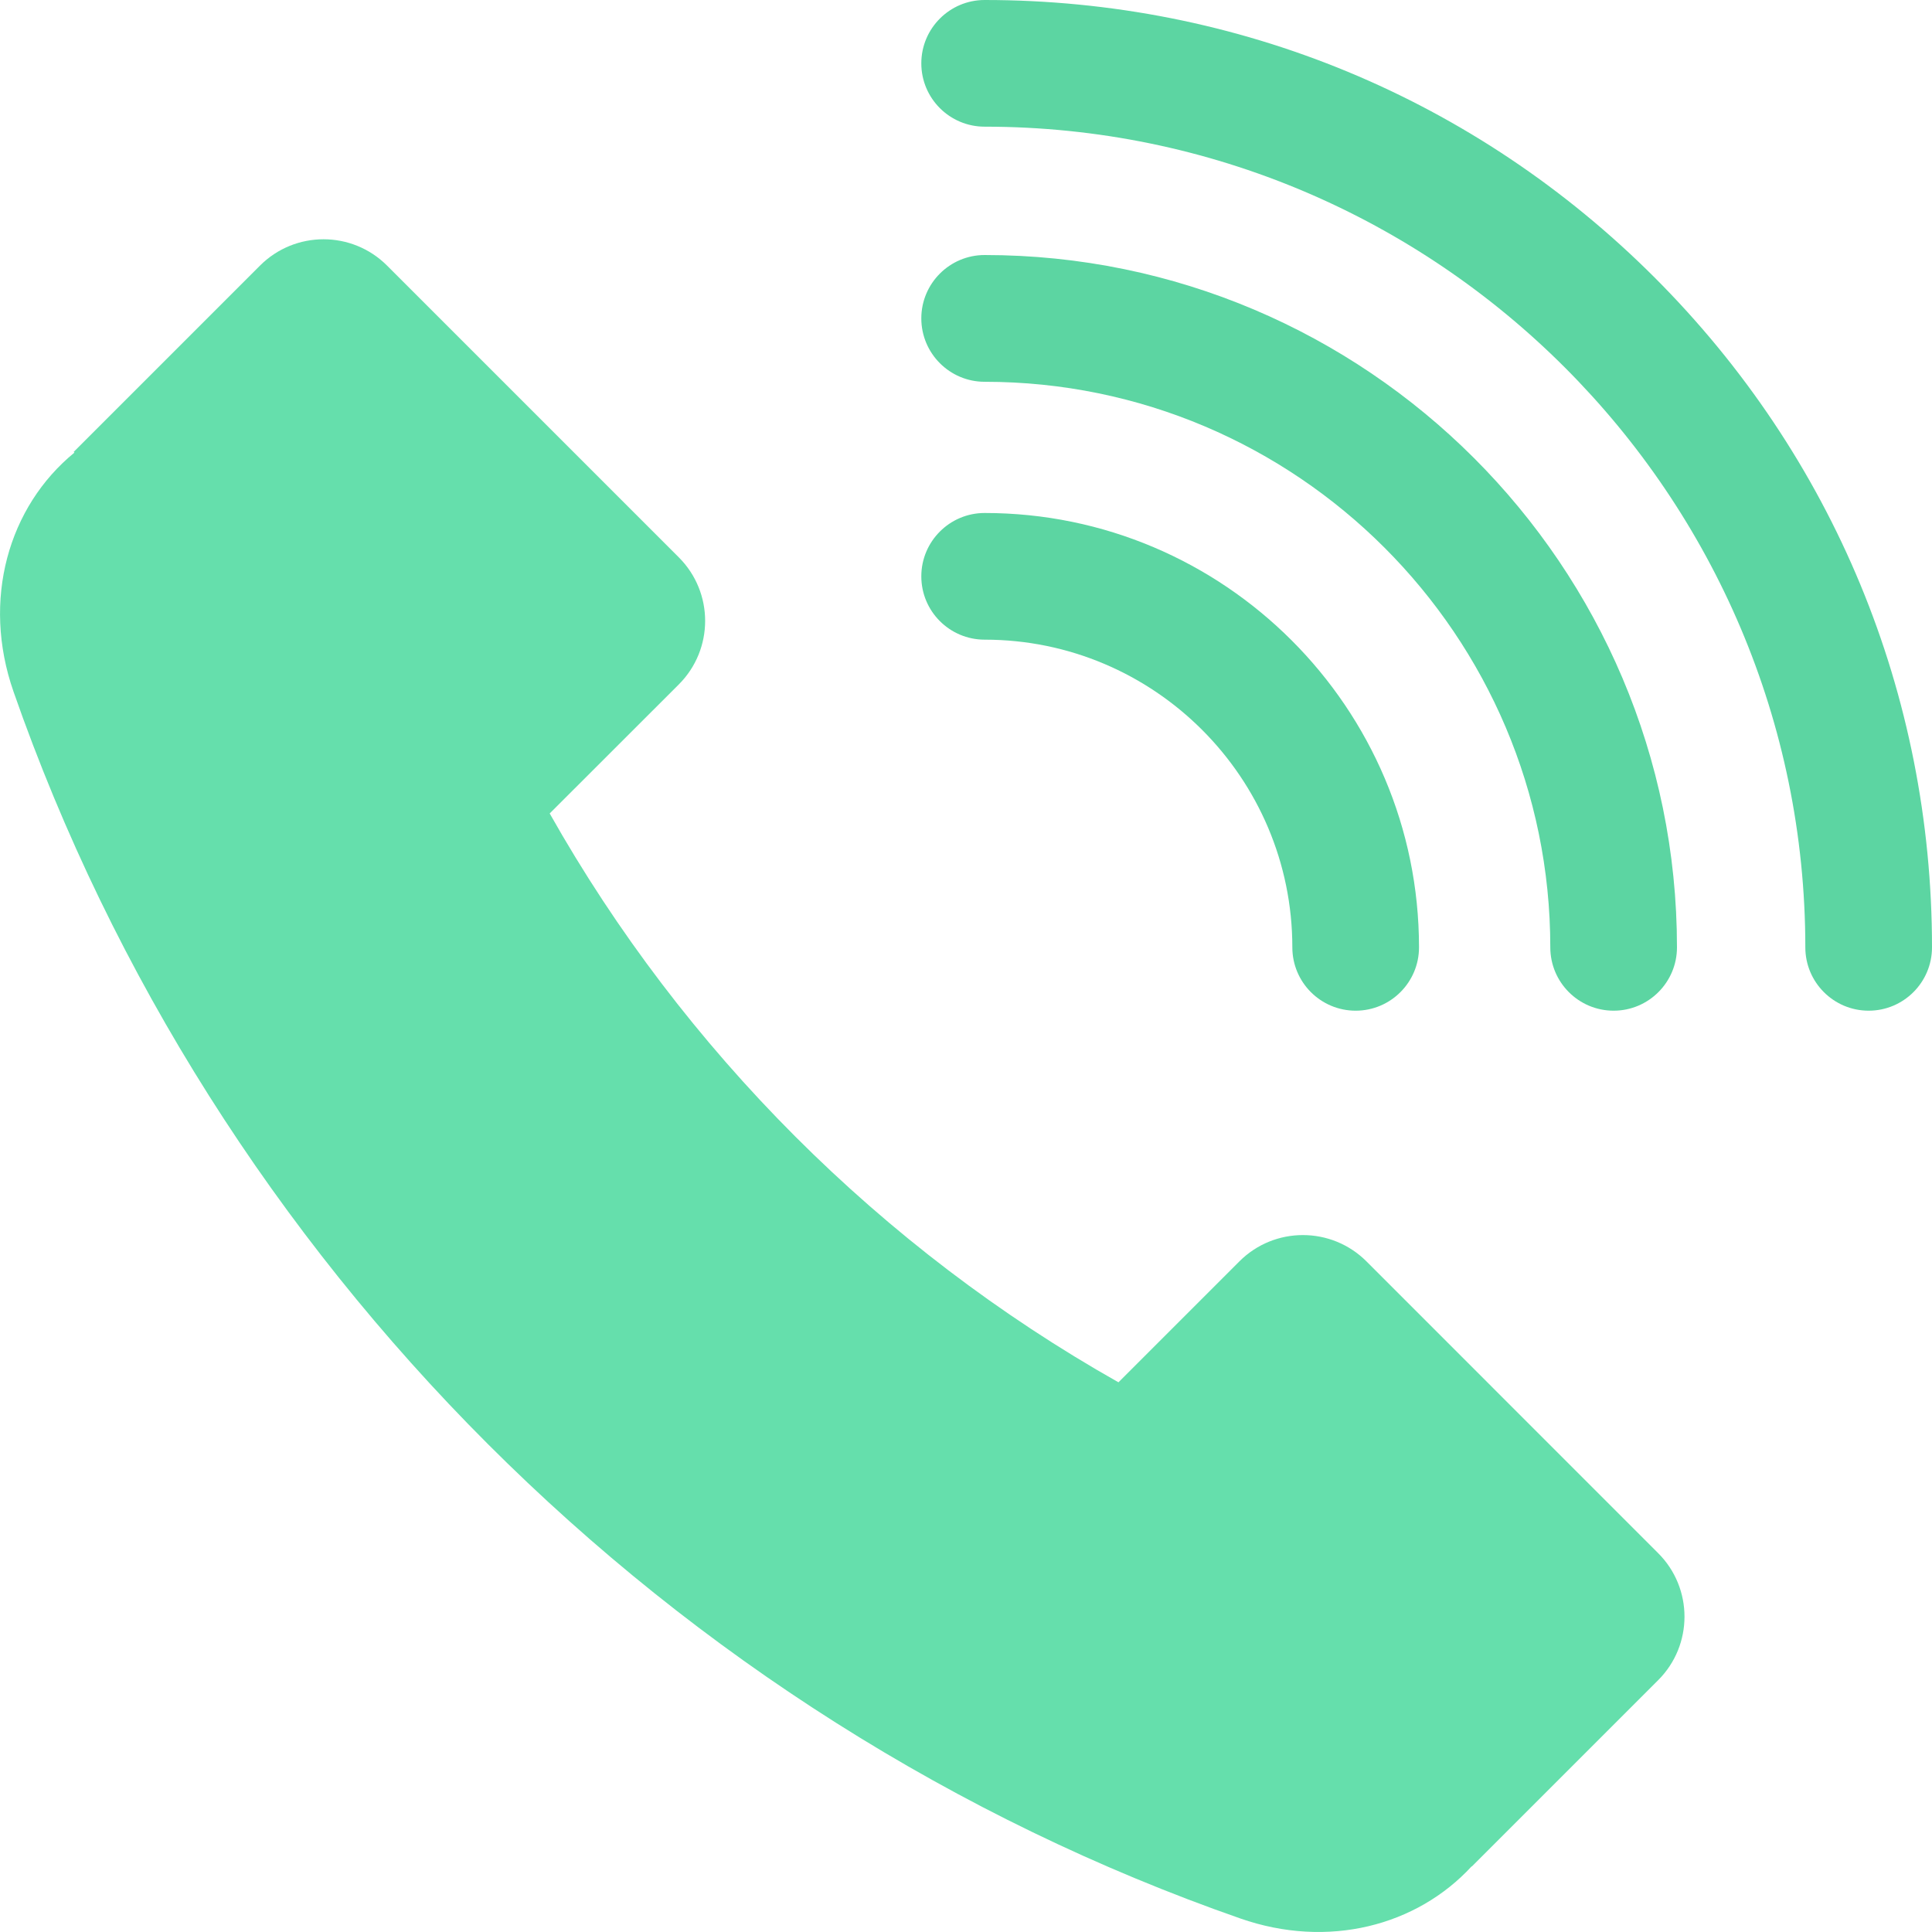
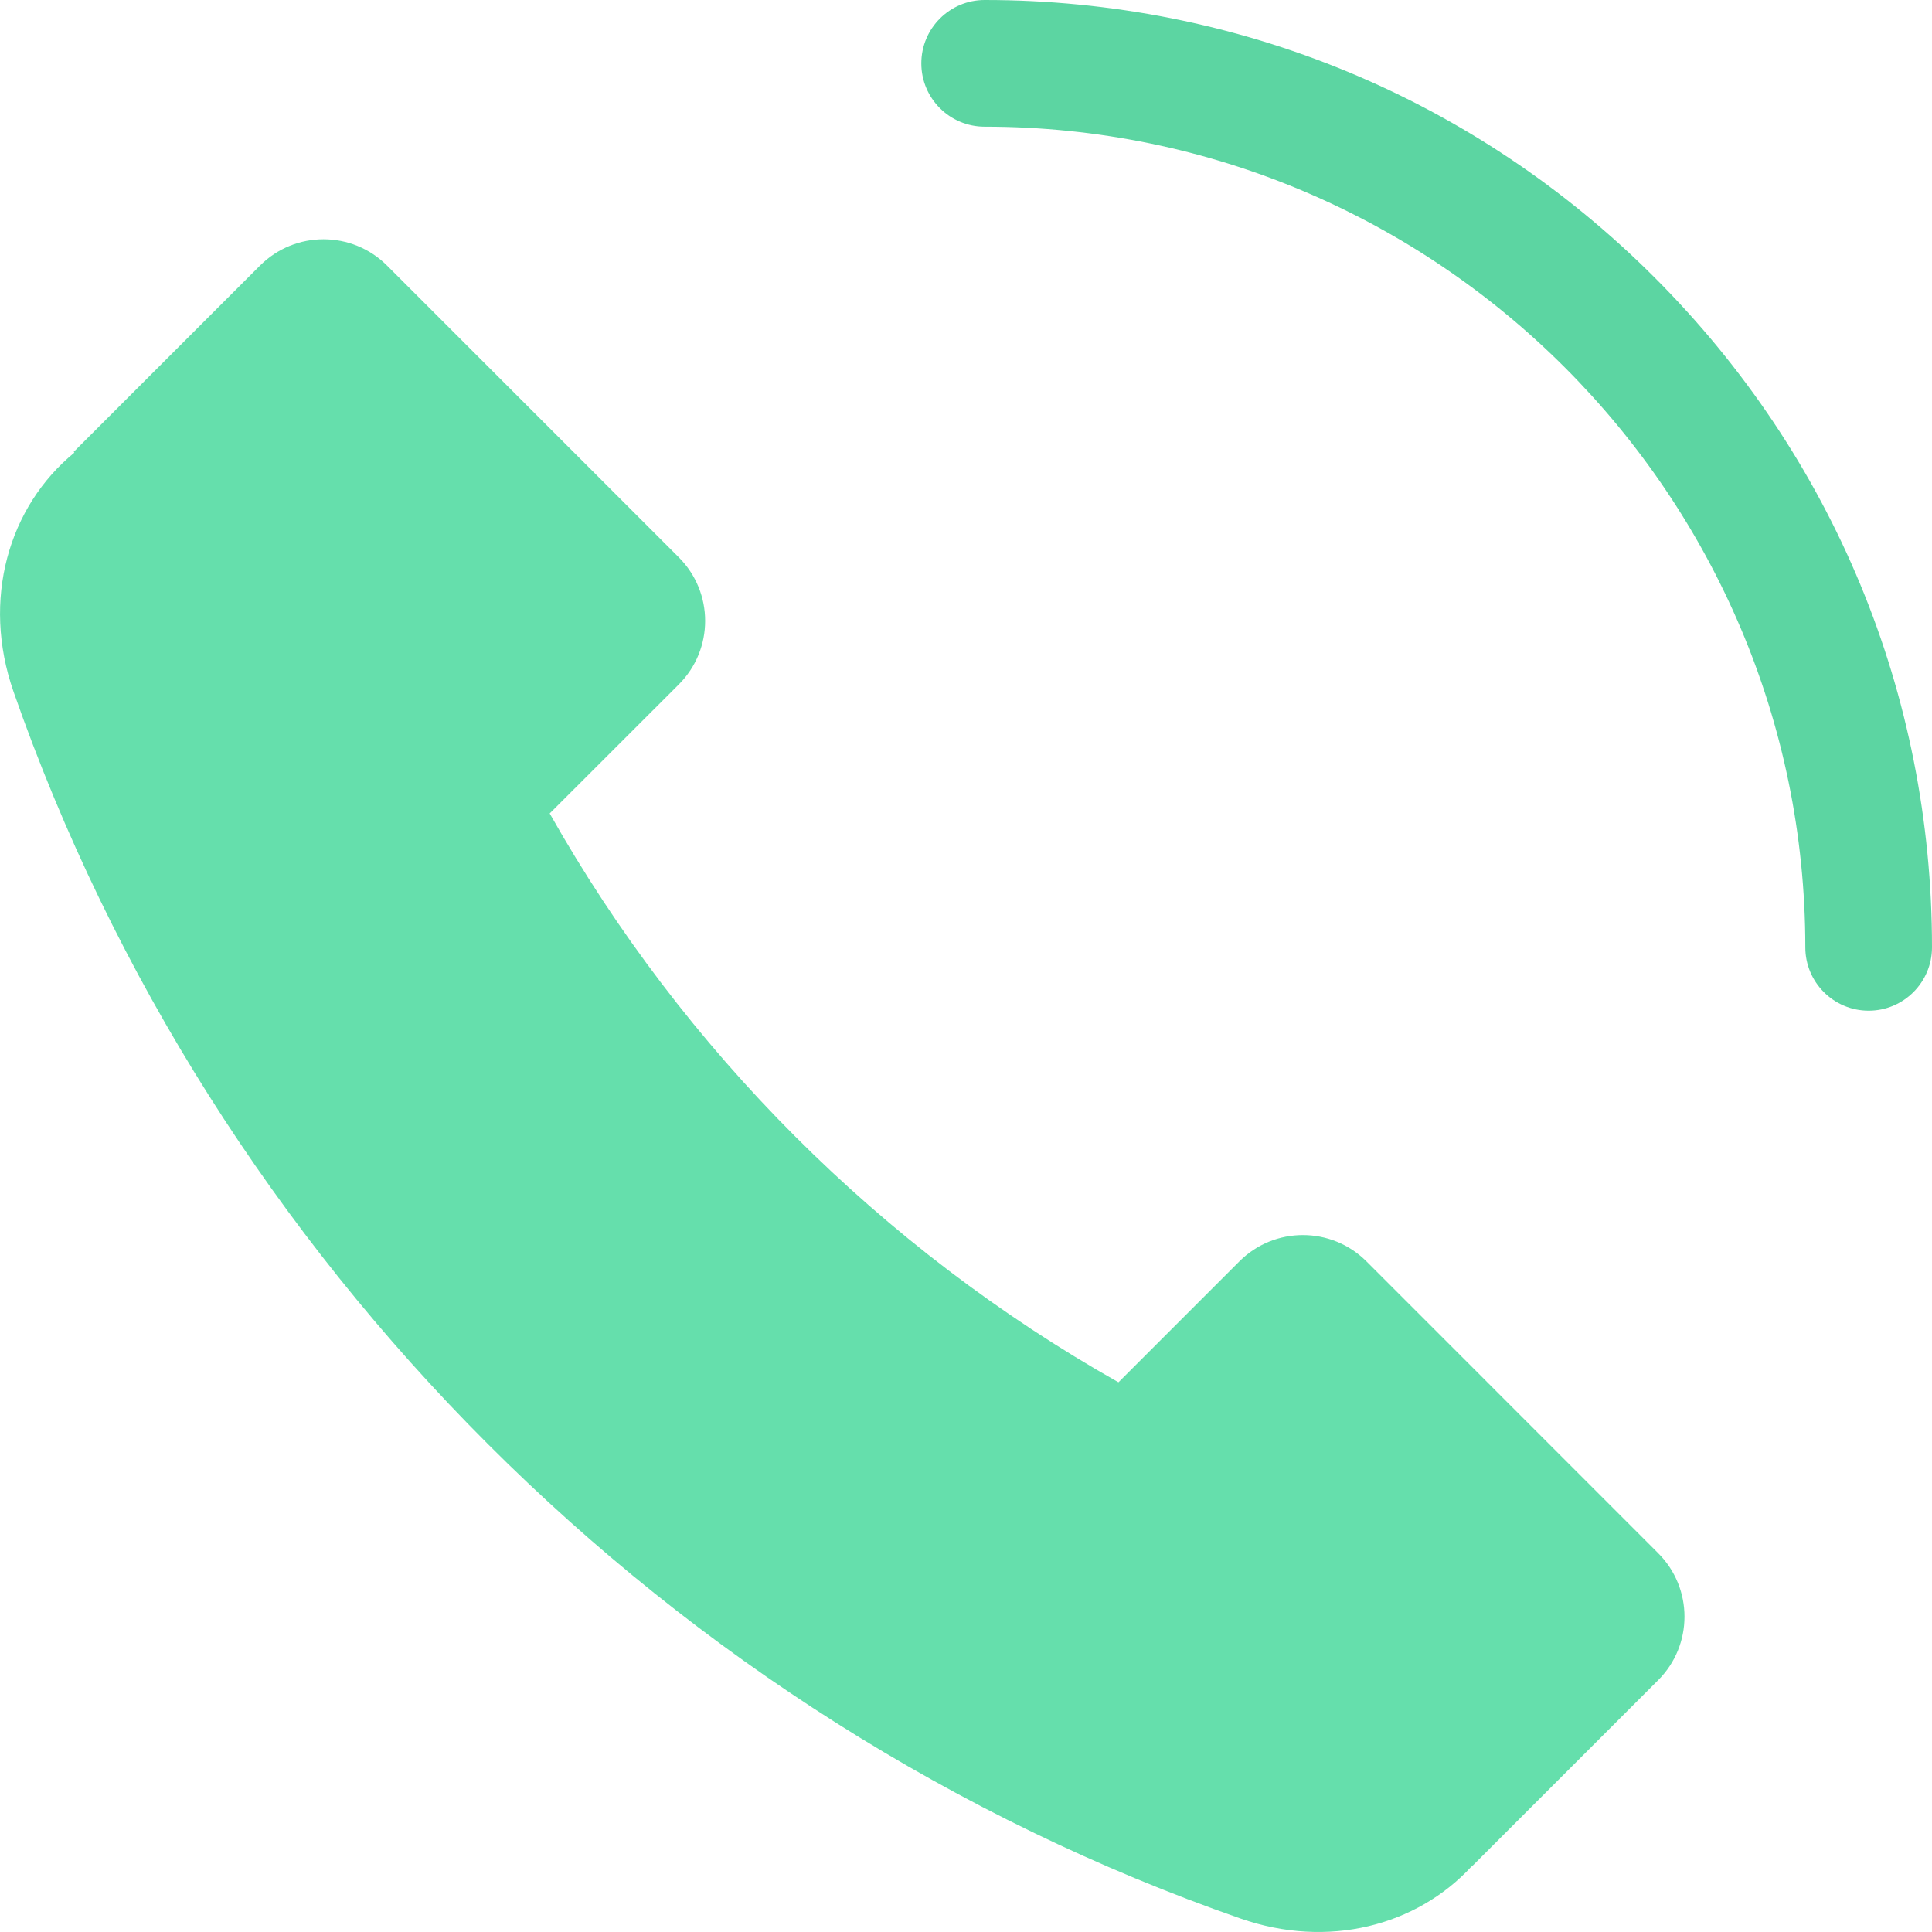
<svg xmlns="http://www.w3.org/2000/svg" width="23" height="23" viewBox="0 0 23 23" fill="none">
  <g clip-path="url(#clip0)">
    <path d="M19.74 18.49L16.267 15.016C15.849 14.599 15.172 14.599 14.755 15.016L13.315 16.456C10.494 14.864 8.136 12.506 6.544 9.684L8.081 8.148C8.499 7.73 8.499 7.053 8.081 6.635L4.608 3.162C4.19 2.744 3.513 2.744 3.095 3.162L0.877 5.38L0.886 5.388C0.101 6.03 -0.221 7.14 0.161 8.234C2.526 15.013 7.987 20.473 14.766 22.839C15.811 23.204 16.867 22.927 17.52 22.218L17.522 22.22L19.74 20.002C20.158 19.585 20.158 18.907 19.74 18.49Z" fill="#65DFAC" />
-     <path d="M11.722 6.107C11.306 6.107 10.968 6.445 10.968 6.861C10.968 7.278 11.306 7.615 11.722 7.615C13.742 7.615 15.385 9.258 15.385 11.278C15.385 11.694 15.722 12.032 16.139 12.032C16.555 12.032 16.893 11.694 16.893 11.278C16.893 8.427 14.573 6.107 11.722 6.107Z" fill="#5CD5A2" />
-     <path d="M11.722 3.036C11.306 3.036 10.968 3.374 10.968 3.79C10.968 4.207 11.306 4.545 11.722 4.545C15.435 4.545 18.456 7.565 18.456 11.278C18.456 11.694 18.793 12.032 19.21 12.032C19.626 12.032 19.964 11.694 19.964 11.278C19.964 6.733 16.267 3.036 11.722 3.036Z" fill="#5CD5A2" />
    <path d="M19.697 3.303C17.567 1.173 14.735 0 11.722 0C11.306 0 10.968 0.338 10.968 0.754C10.968 1.171 11.306 1.508 11.722 1.508C17.109 1.508 21.492 5.891 21.492 11.278C21.492 11.694 21.829 12.032 22.246 12.032C22.662 12.032 23 11.694 23 11.278C23 8.265 21.827 5.433 19.697 3.303Z" fill="#5CD5A2" />
  </g>
  <defs>
    <clipPath id="clip0">
      <rect width="23" height="23" fill="white" />
    </clipPath>
  </defs>
</svg>